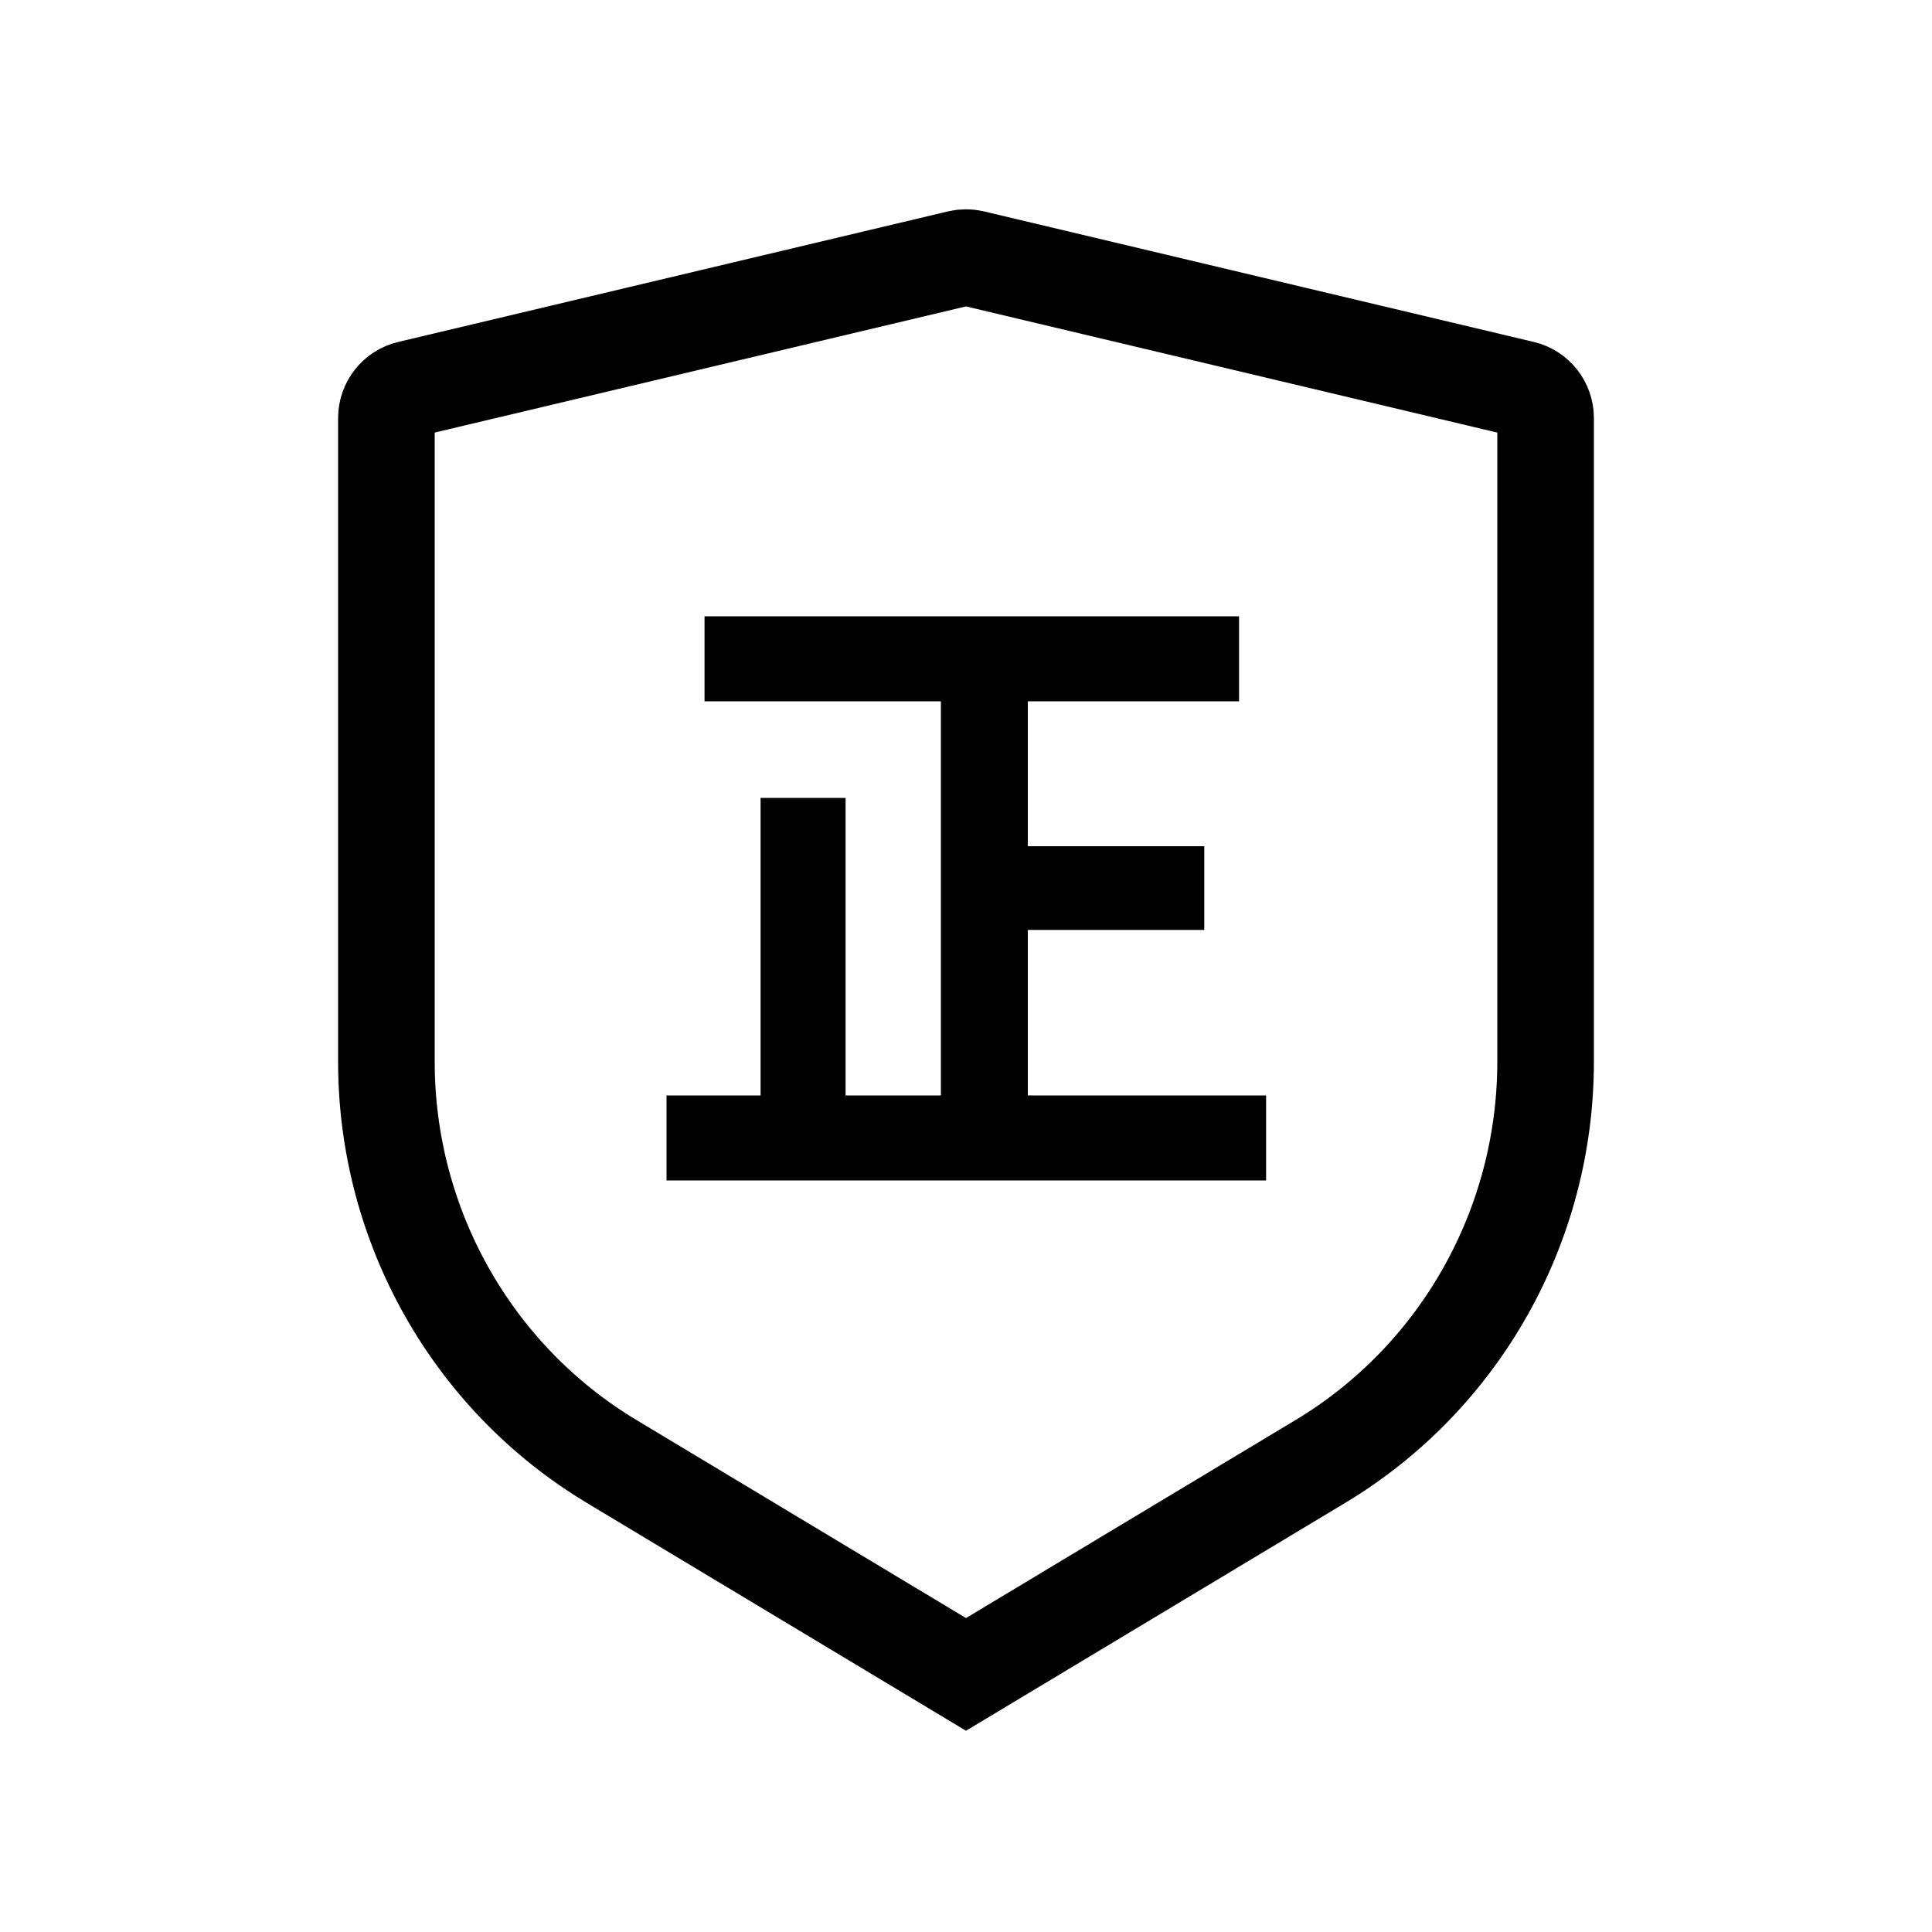
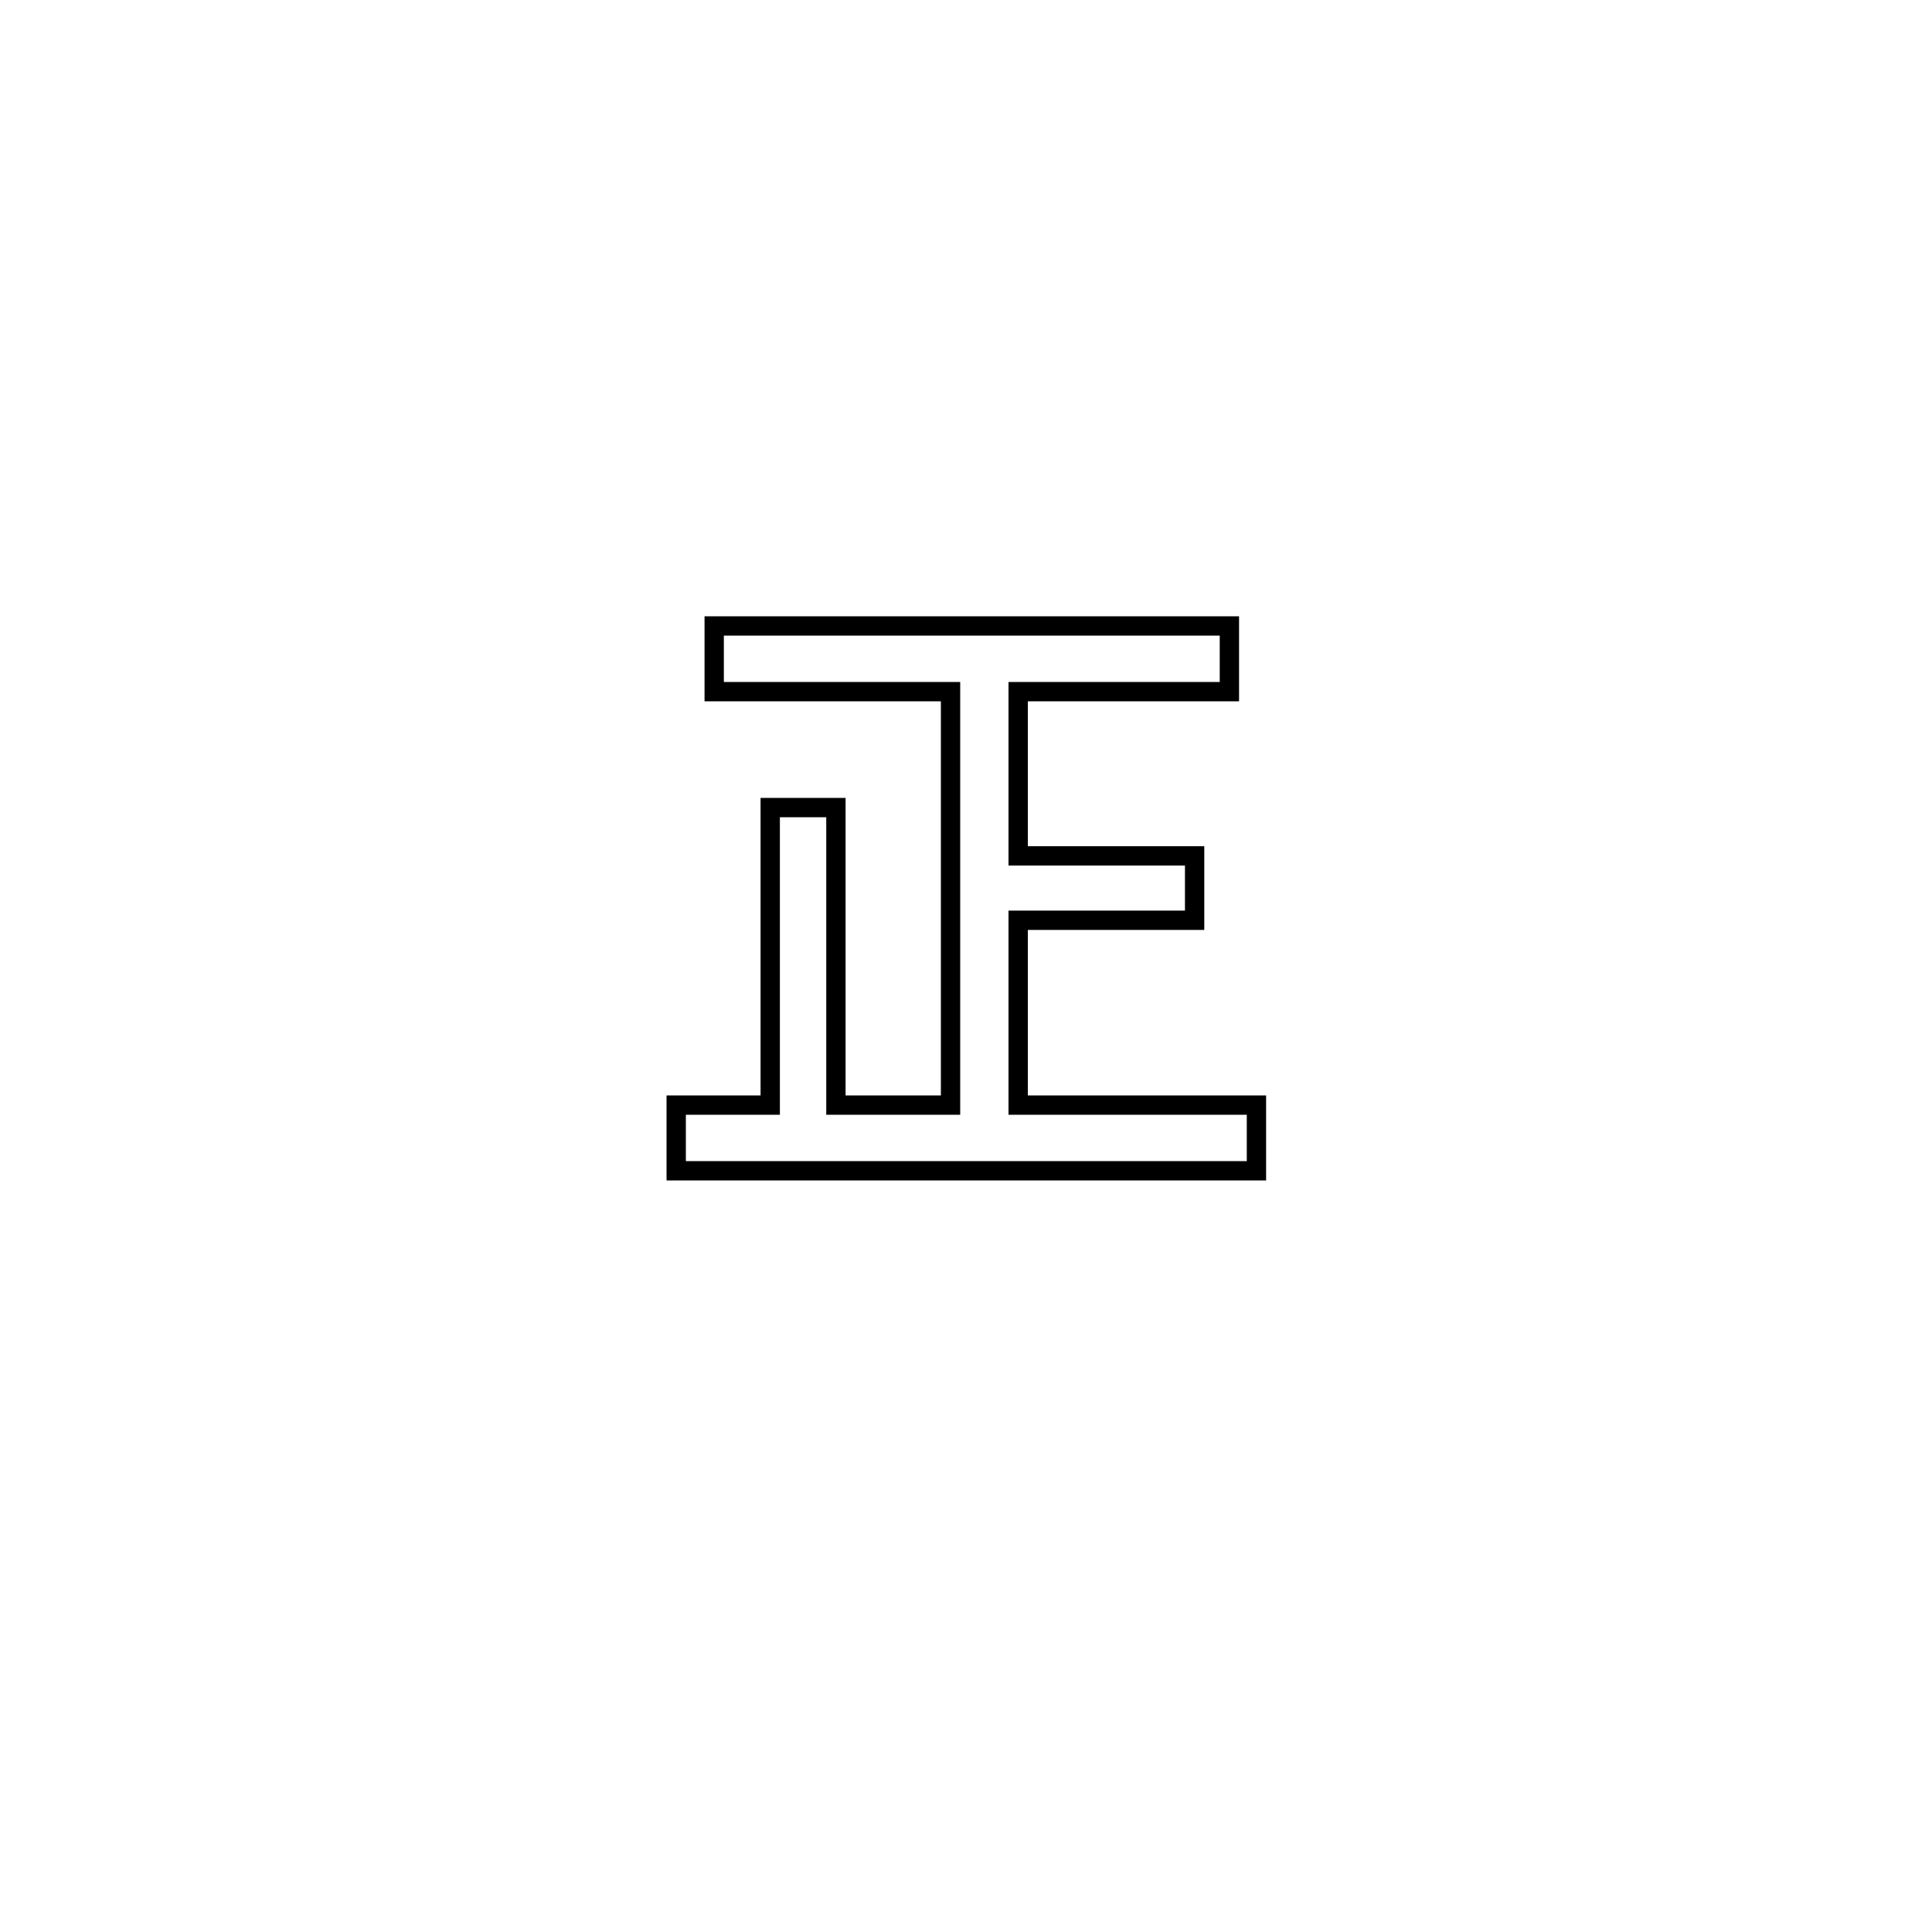
<svg xmlns="http://www.w3.org/2000/svg" width="30" height="30" viewBox="0 0 30 30" fill="none">
-   <path fill-rule="evenodd" clip-rule="evenodd" d="M6 16.485V6.492C6 6.277 6.147 6.089 6.355 6.04L14.895 4.012C14.964 3.996 15.036 3.996 15.105 4.012L23.645 6.04C23.853 6.089 24 6.277 24 6.492V16.485C24 19.031 22.672 21.389 20.505 22.692L15 26L9.495 22.692C7.328 21.389 6 19.031 6 16.485Z" stroke="black" stroke-width="1.5" />
-   <path d="M14.76 10.74V17.16H12.98V12.54H11.96V17.16H10.5V18.18H19.51V17.16H15.81V14.29H18.55V13.29H15.81V10.74H19.09V9.72H11.09V10.74H14.76Z" fill="black" />
  <path d="M14.76 10.74H14.91V10.59H14.76V10.74ZM14.76 17.16V17.31H14.91V17.16H14.76ZM12.98 17.16H12.83V17.31H12.98V17.16ZM12.98 12.54H13.13V12.39H12.98V12.54ZM11.96 12.54V12.39H11.81V12.54H11.96ZM11.96 17.16V17.31H12.11V17.16H11.96ZM10.5 17.16V17.01H10.35V17.16H10.5ZM10.5 18.18H10.35V18.33H10.5V18.18ZM19.51 18.18V18.33H19.66V18.18H19.51ZM19.51 17.16H19.66V17.01H19.51V17.16ZM15.81 17.16H15.66V17.31H15.81V17.16ZM15.81 14.29V14.14H15.66V14.29H15.81ZM18.55 14.29V14.44H18.7V14.29H18.55ZM18.55 13.29H18.7V13.14H18.55V13.29ZM15.81 13.29H15.66V13.44H15.81V13.29ZM15.81 10.74V10.59H15.66V10.74H15.81ZM19.09 10.74V10.89H19.24V10.74H19.09ZM19.09 9.72H19.24V9.57H19.09V9.72ZM11.09 9.72V9.57H10.94V9.72H11.09ZM11.09 10.74H10.94V10.89H11.09V10.74ZM14.61 10.74V17.16H14.91V10.74H14.61ZM14.76 17.01H12.98V17.31H14.76V17.01ZM13.13 17.16V12.54H12.83V17.16H13.13ZM12.98 12.39H11.96V12.69H12.98V12.39ZM11.81 12.54V17.16H12.11V12.54H11.81ZM11.96 17.01H10.5V17.31H11.96V17.01ZM10.35 17.16V18.18H10.65V17.16H10.35ZM10.5 18.33H19.51V18.03H10.5V18.33ZM19.66 18.18V17.16H19.36V18.18H19.66ZM19.51 17.01H15.81V17.31H19.51V17.01ZM15.96 17.16V14.29H15.66V17.16H15.96ZM15.81 14.44H18.55V14.14H15.81V14.44ZM18.7 14.29V13.29H18.4V14.29H18.7ZM18.55 13.14H15.81V13.44H18.55V13.14ZM15.96 13.29V10.74H15.66V13.29H15.96ZM15.81 10.89H19.09V10.59H15.81V10.89ZM19.24 10.74V9.72H18.94V10.74H19.24ZM19.09 9.57H11.09V9.87H19.09V9.57ZM10.94 9.72V10.74H11.24V9.72H10.94ZM11.09 10.89H14.76V10.59H11.09V10.89Z" fill="black" />
</svg>